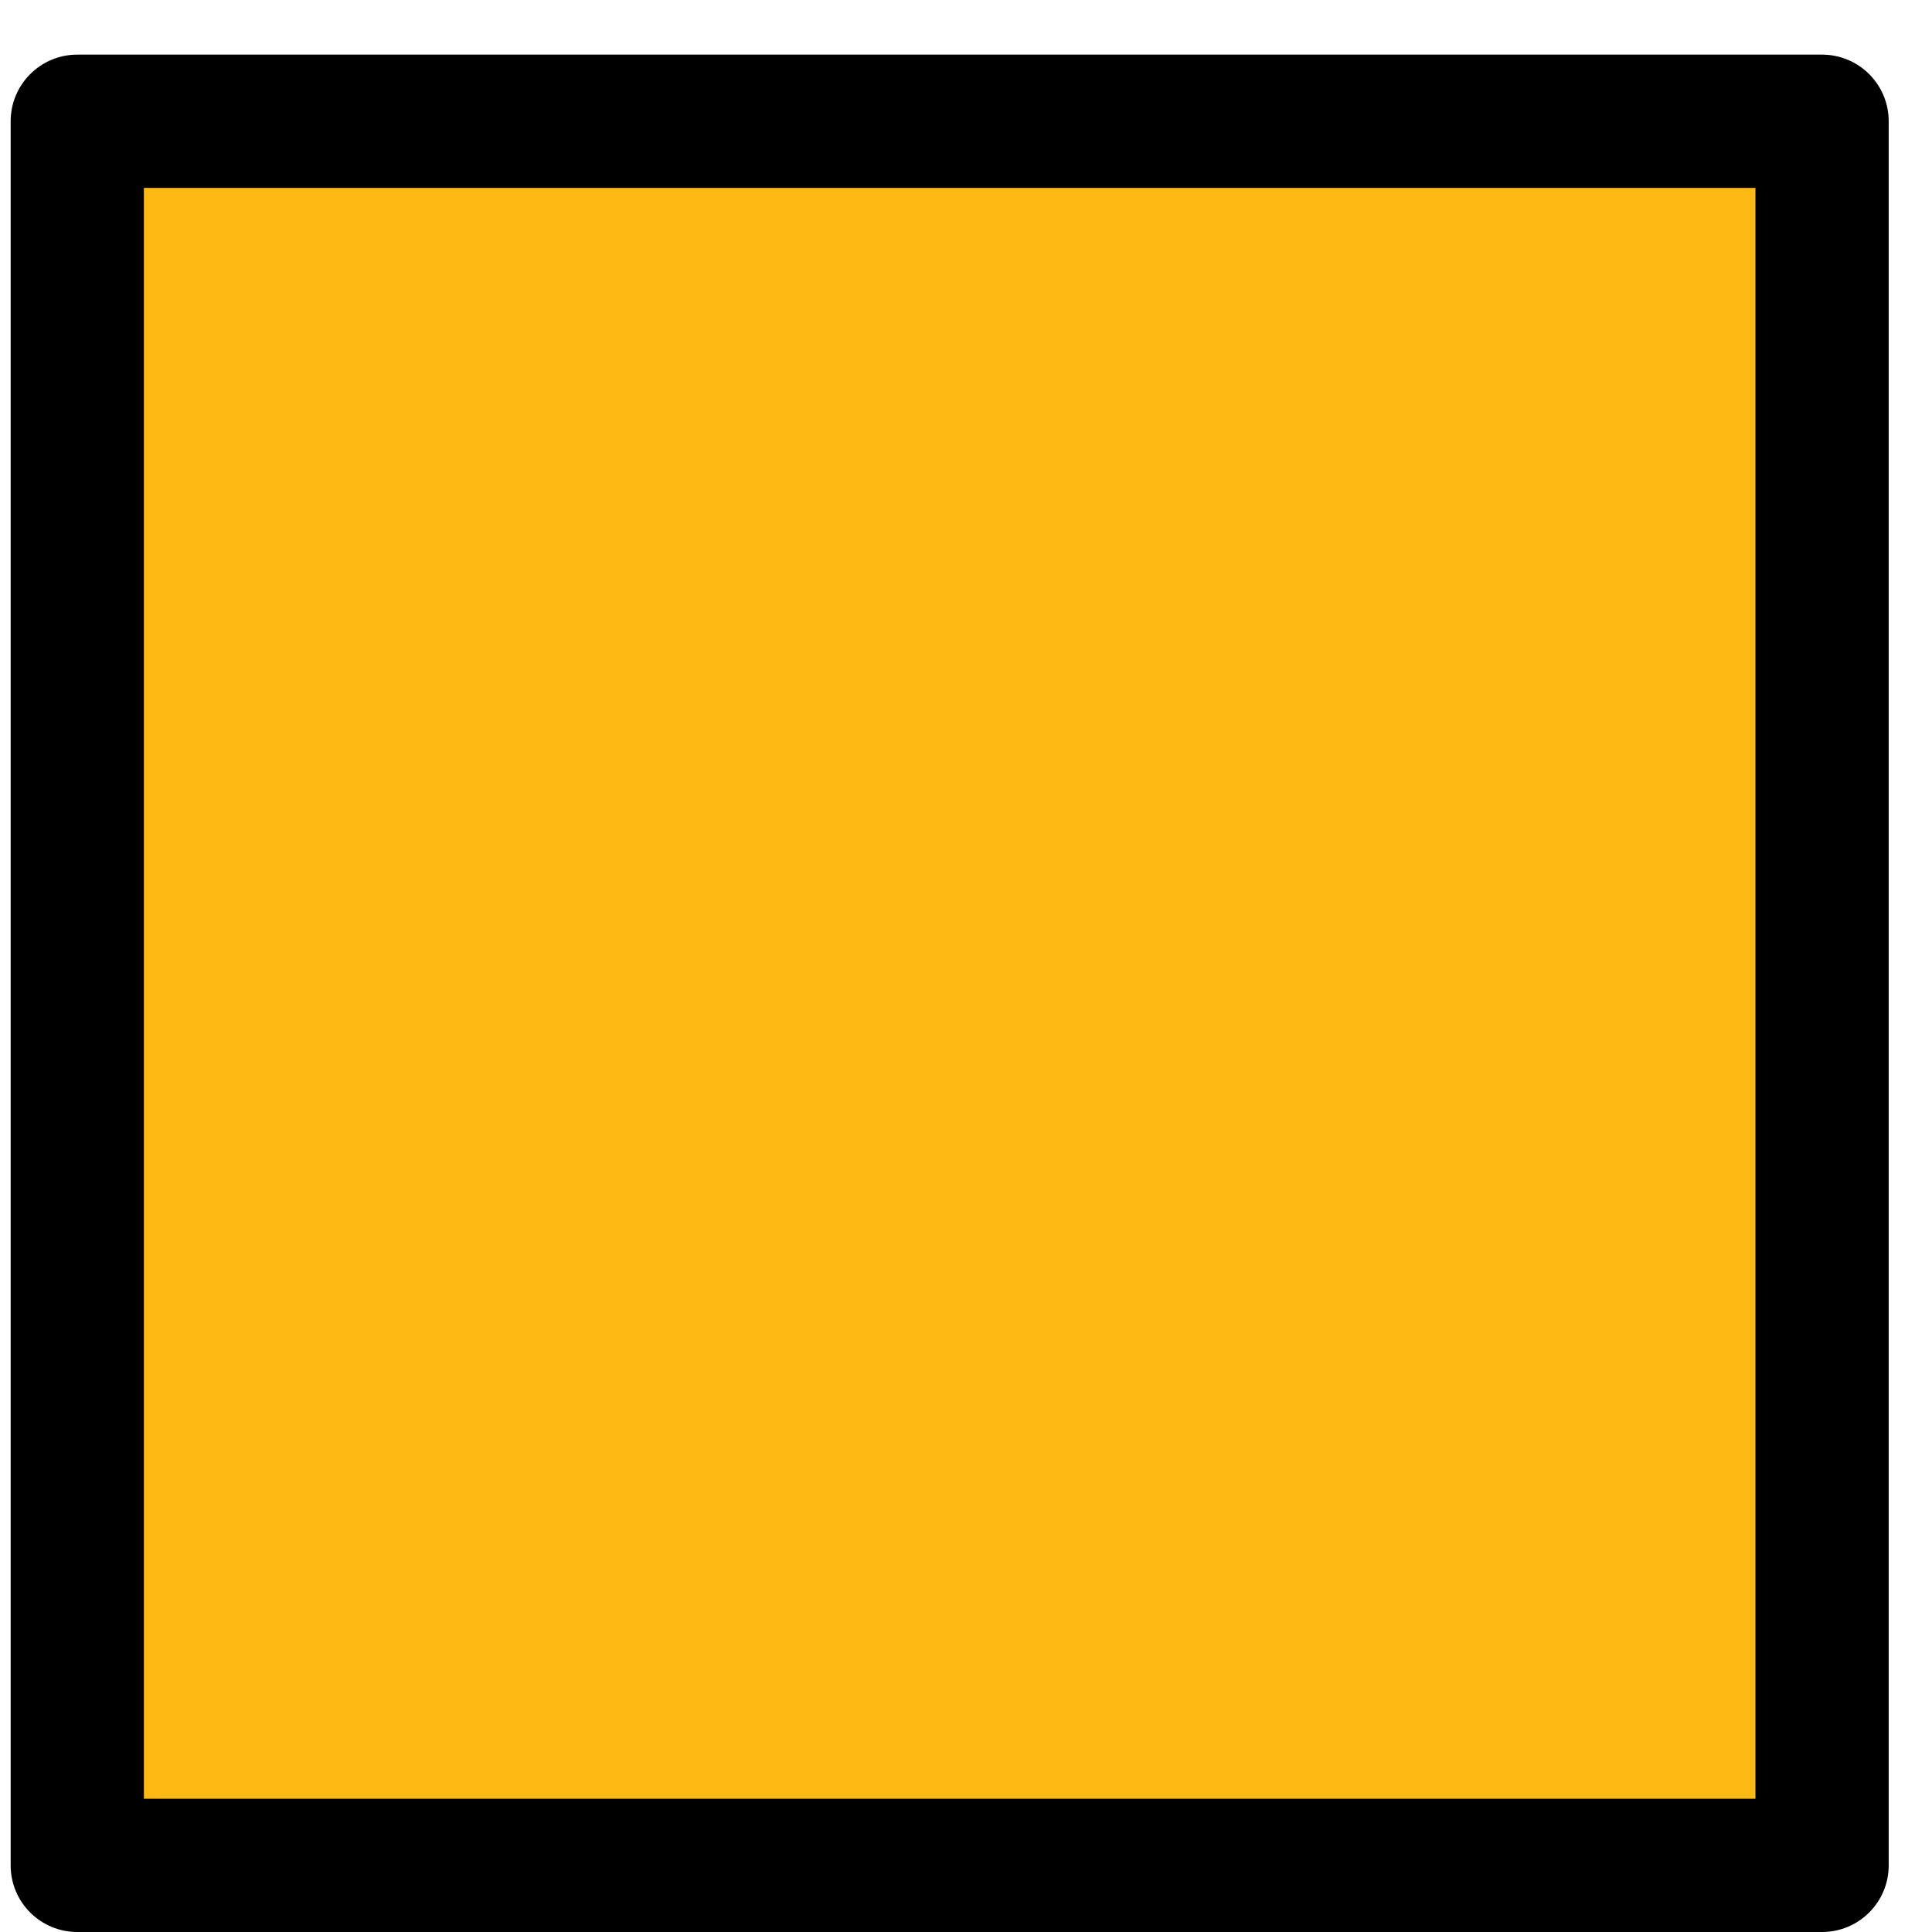
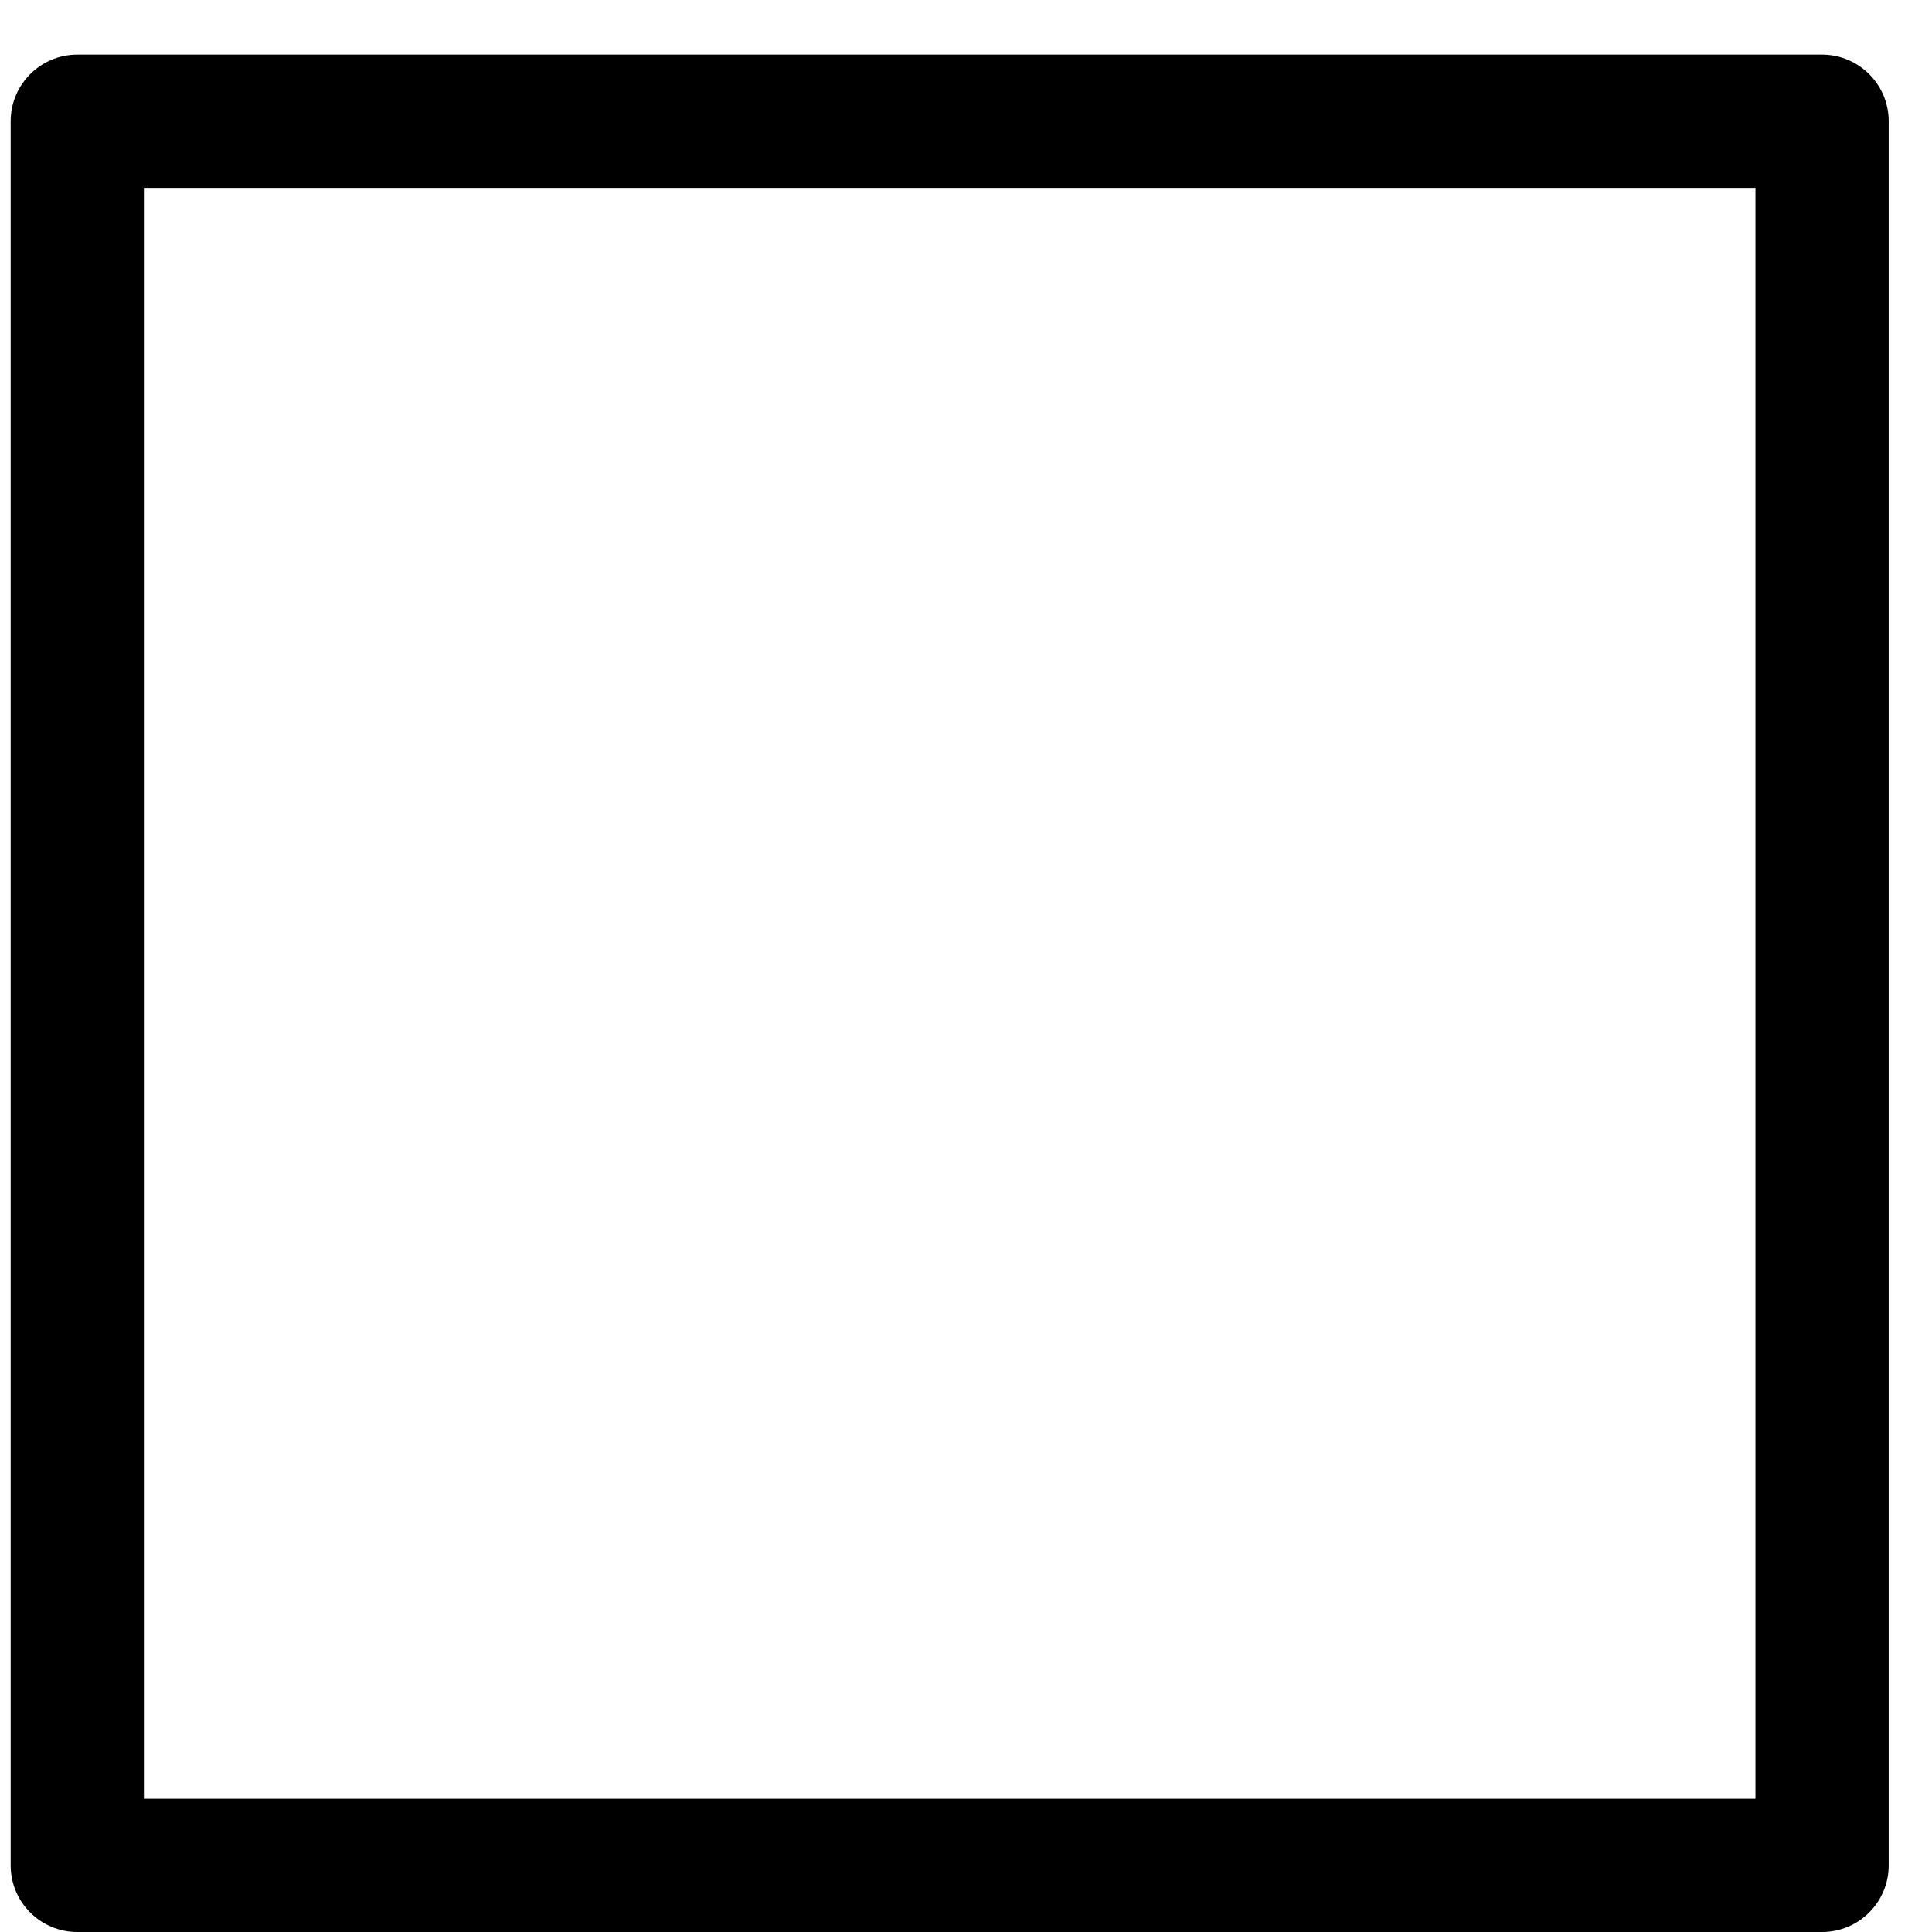
<svg xmlns="http://www.w3.org/2000/svg" width="29" height="29" viewBox="0 0 29 29" fill="none">
-   <path fill-rule="evenodd" clip-rule="evenodd" d="M1.16 1.82H27.35V28H1.16V1.82Z" fill="#FDB913" />
  <path fill-rule="evenodd" clip-rule="evenodd" d="M0.16 1.82C0.16 1.268 0.608 0.82 1.16 0.82H27.35C27.902 0.82 28.35 1.268 28.35 1.82V28C28.35 28.553 27.902 29 27.35 29H1.16C0.608 29 0.16 28.553 0.16 28V1.82ZM2.16 2.82V27H26.35V2.82H2.16Z" fill="#000001" />
</svg>